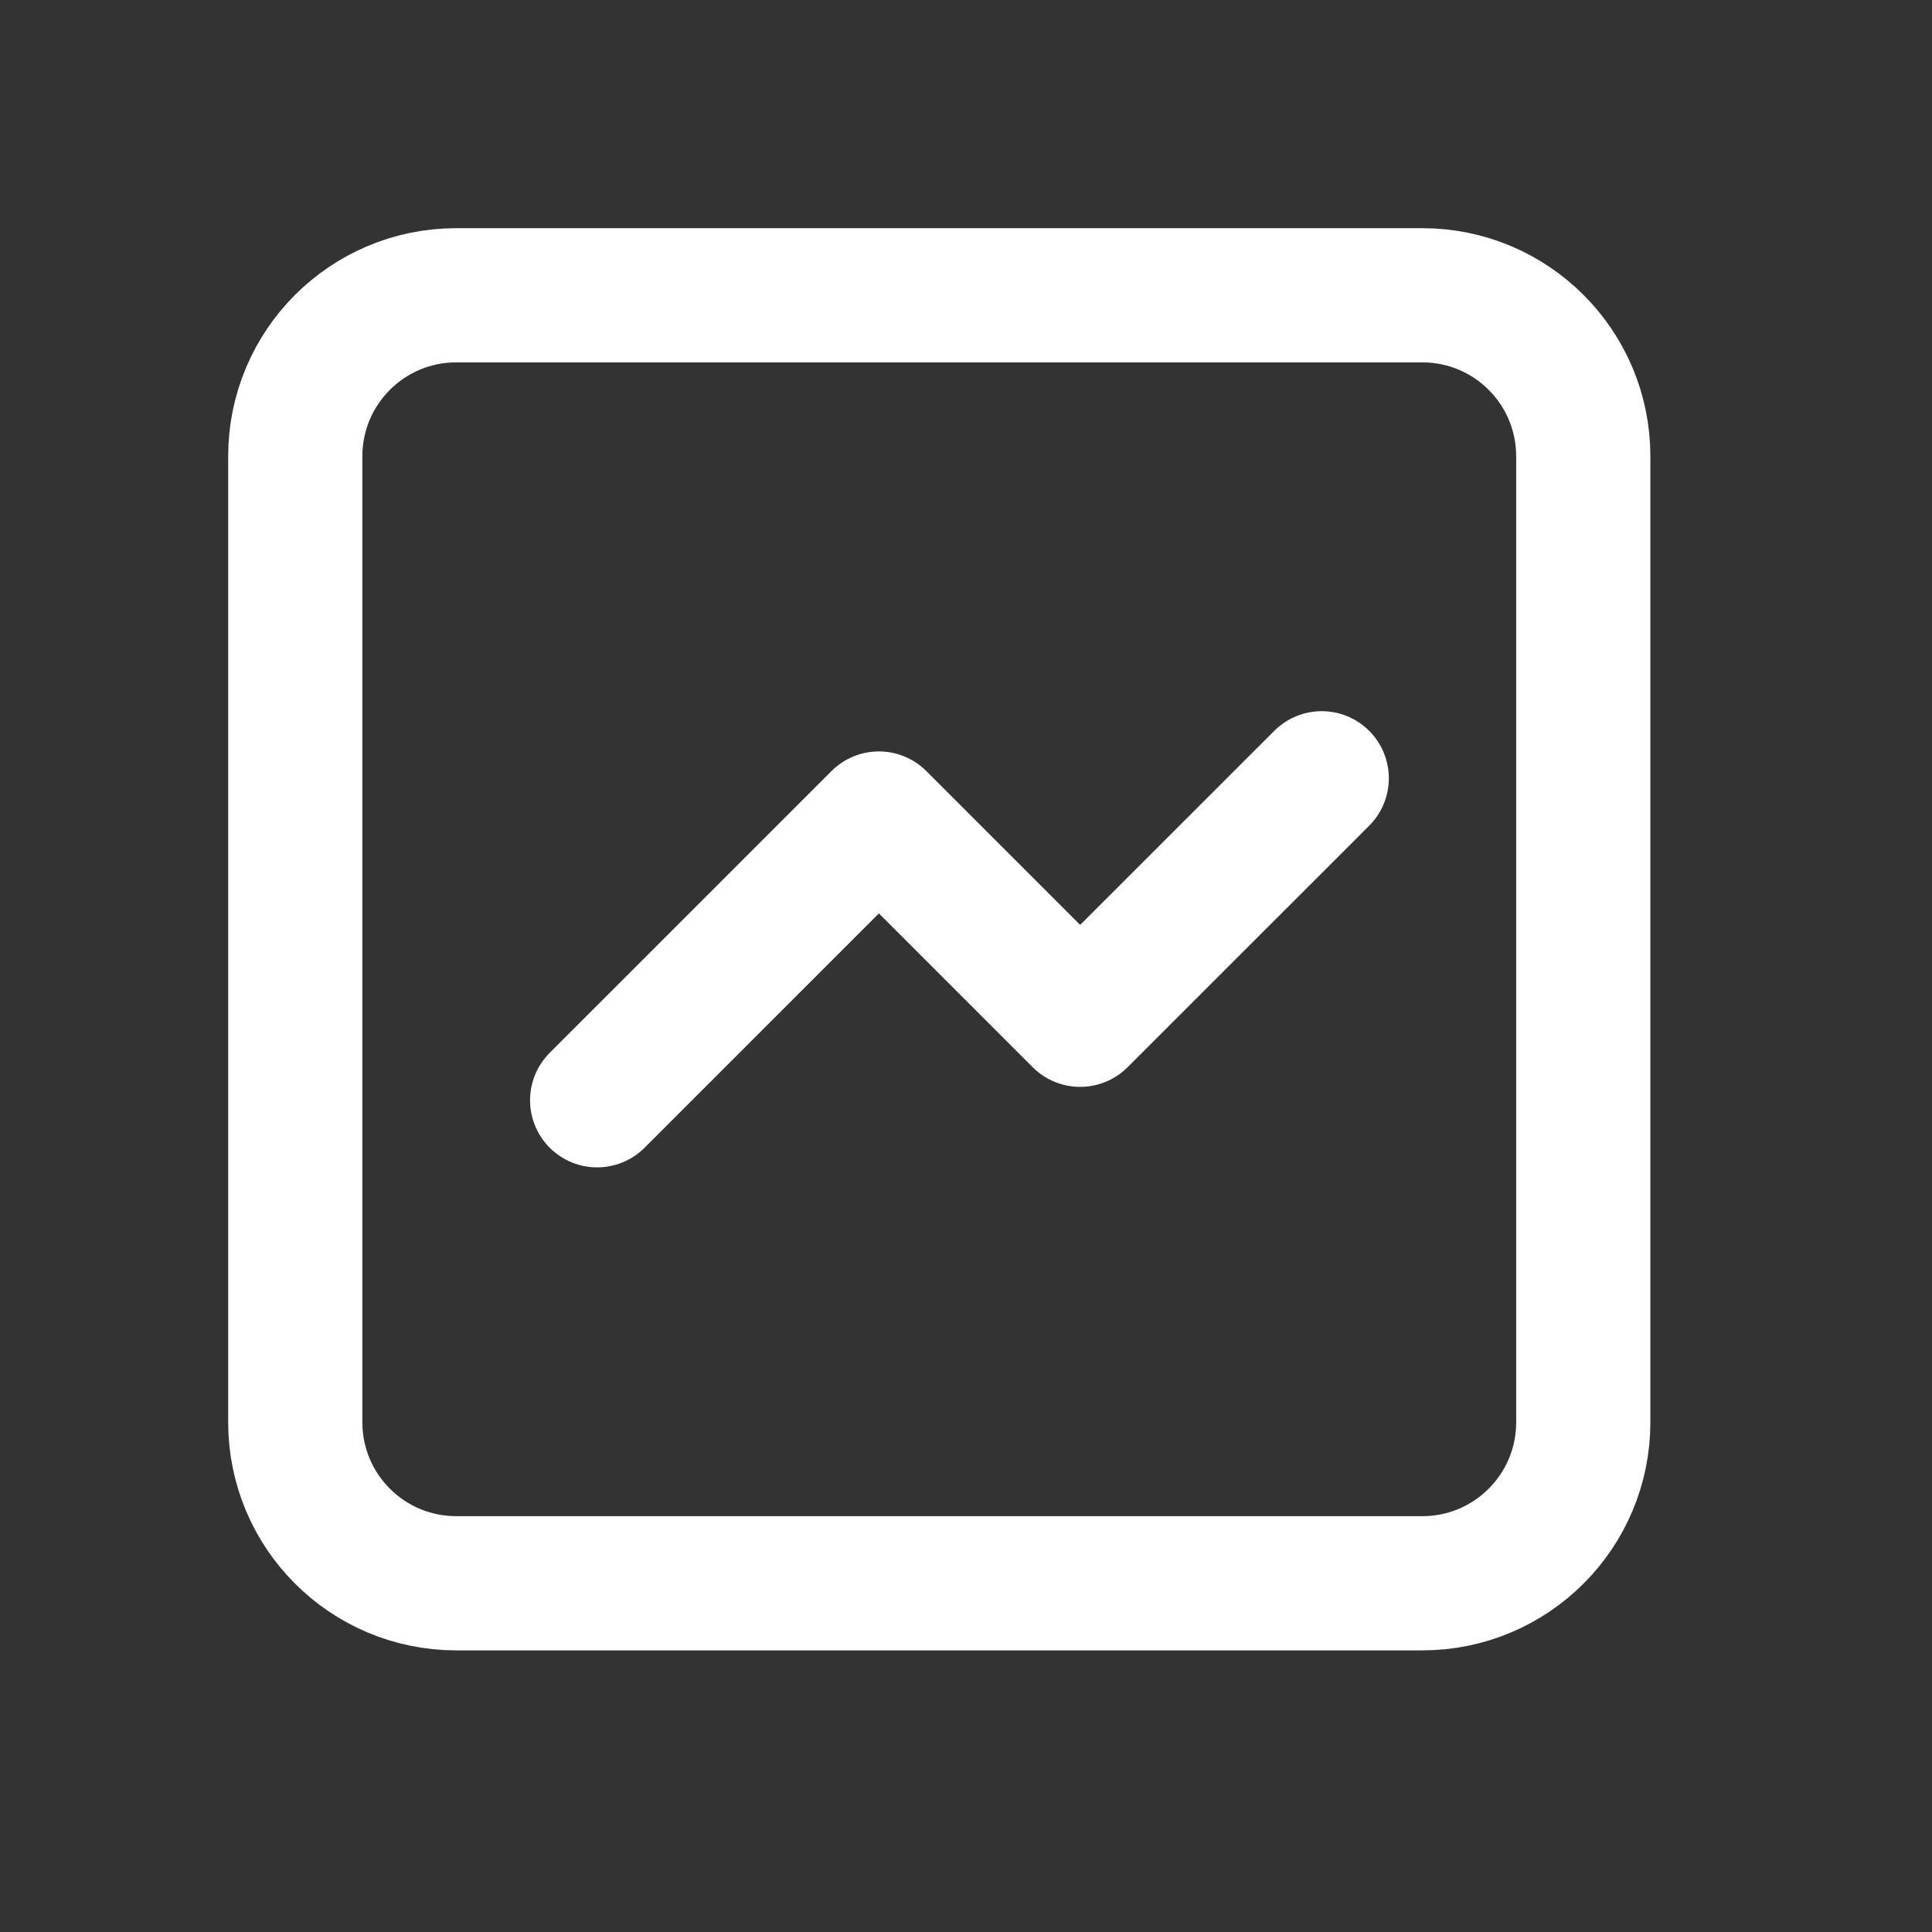
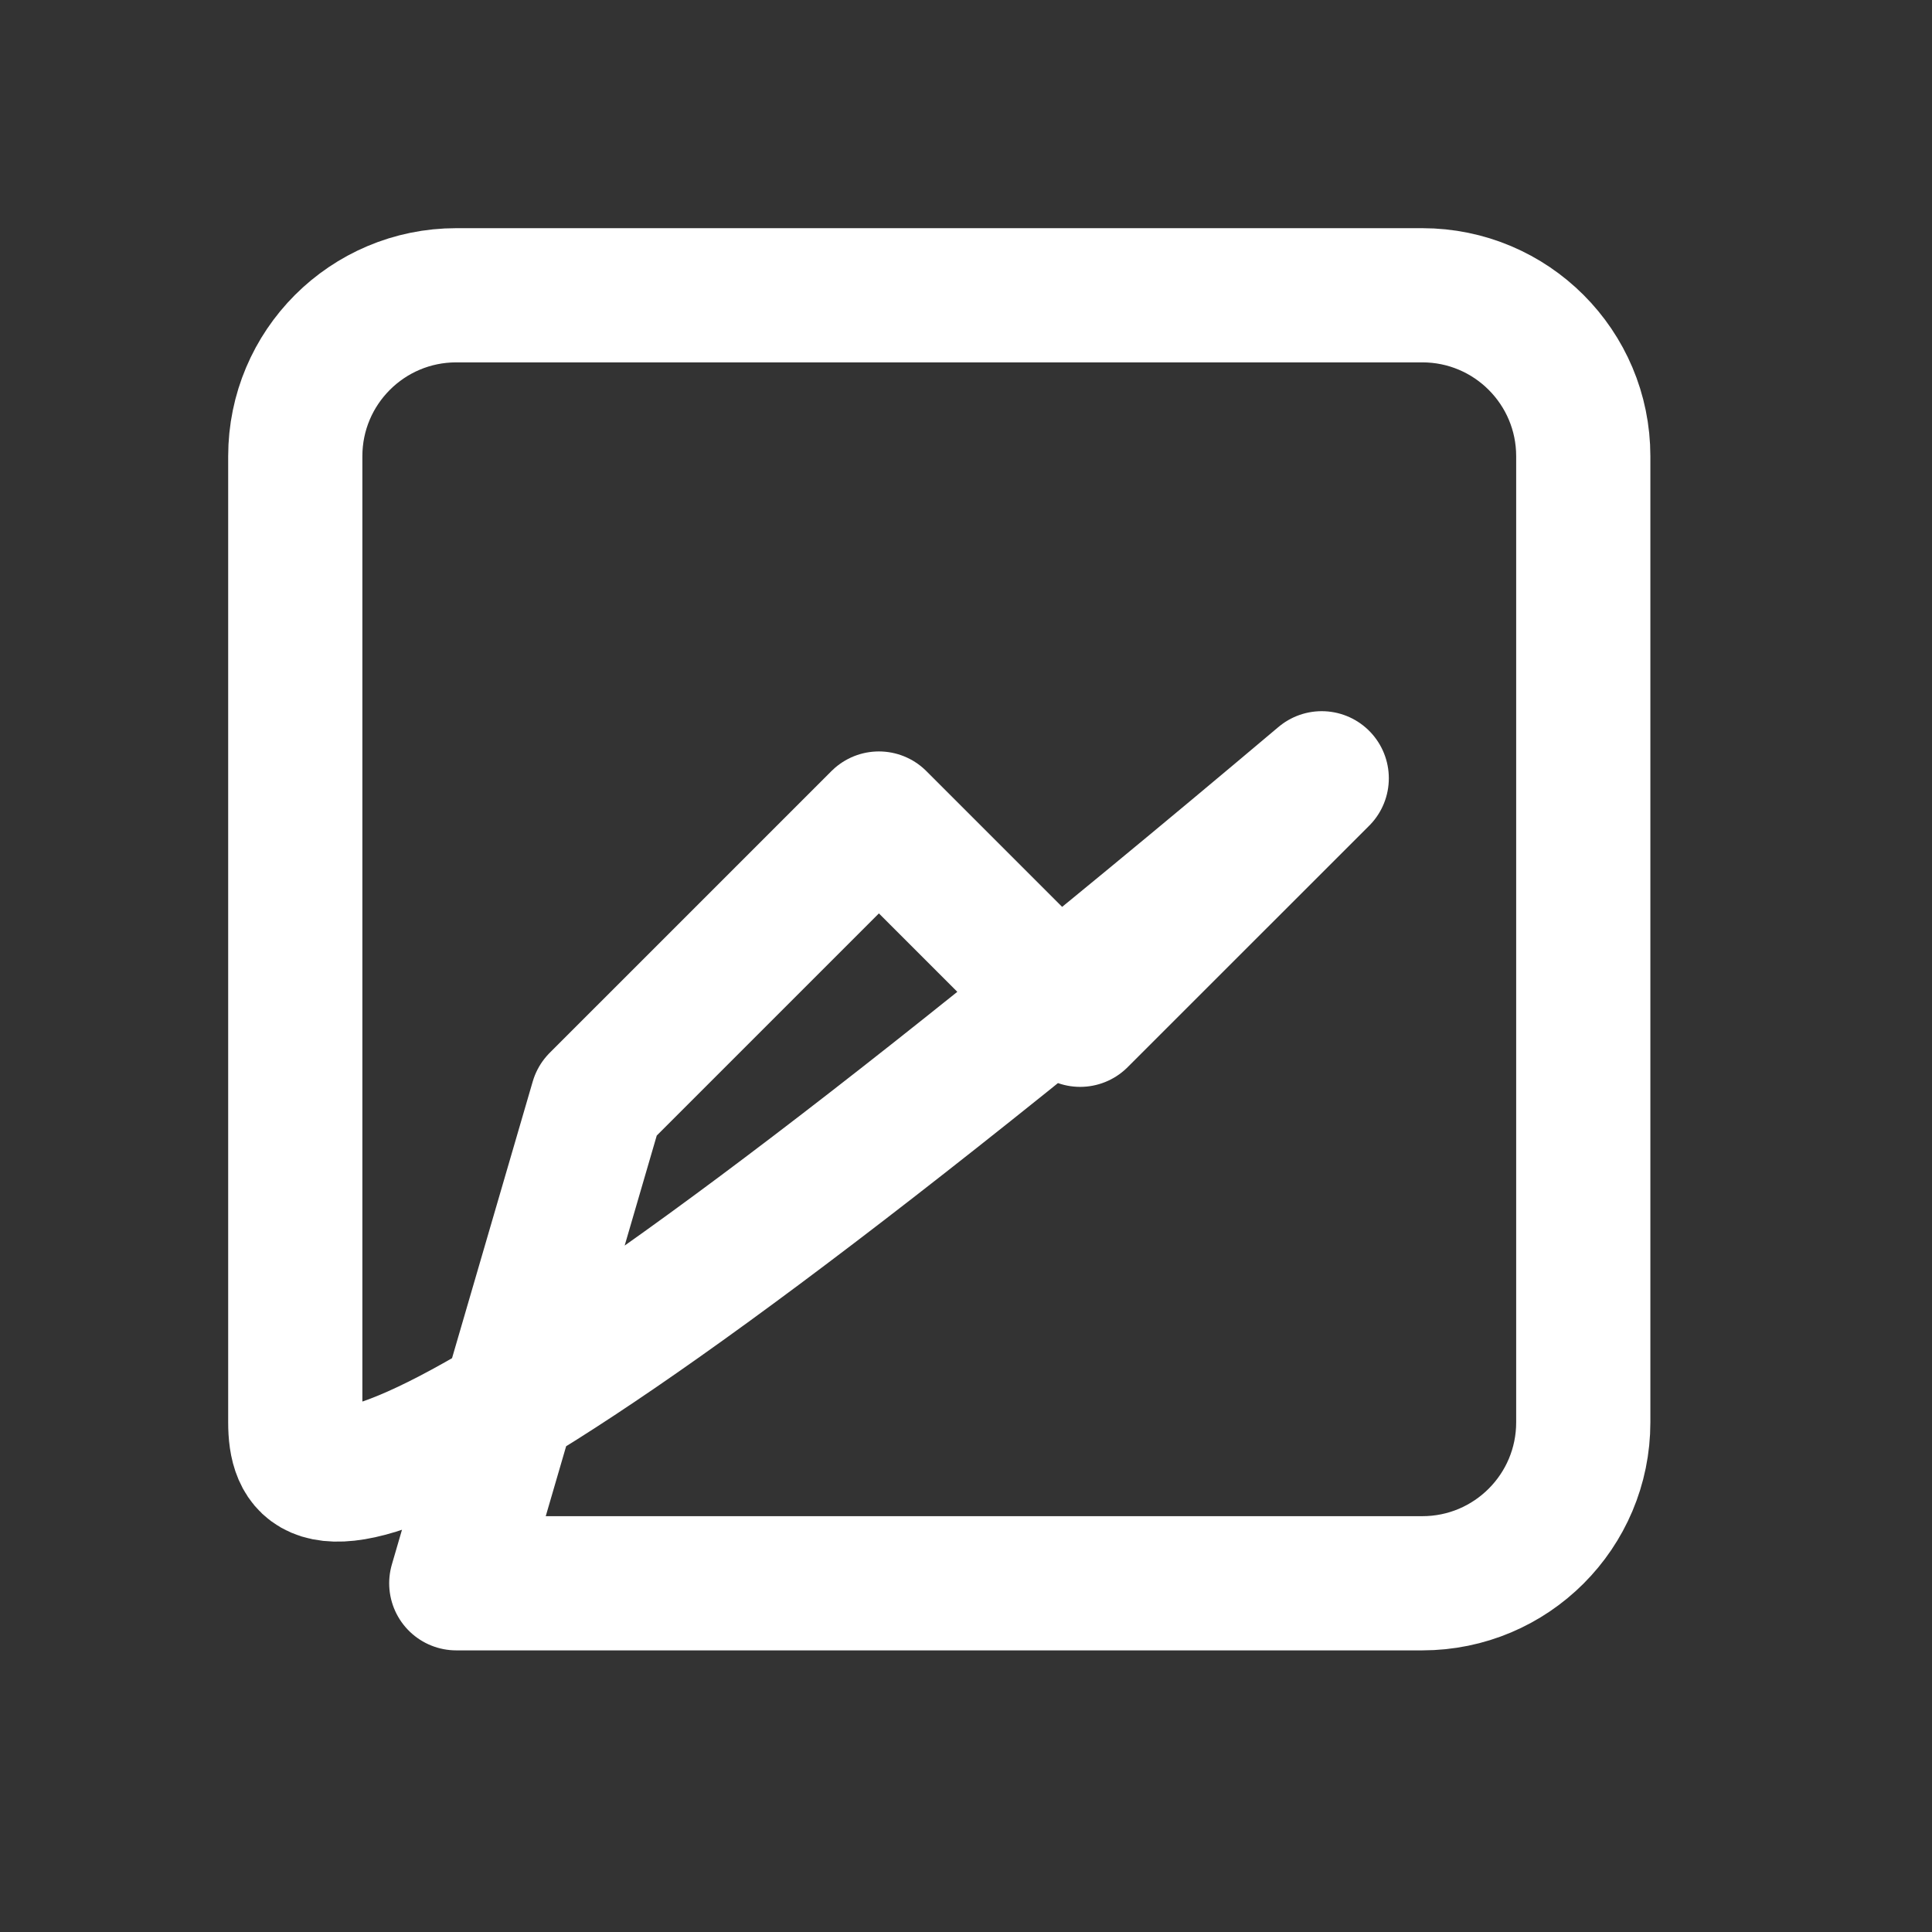
<svg xmlns="http://www.w3.org/2000/svg" width="24" height="24" viewBox="0 0 24 24" fill="none">
  <rect x="0" y="0" width="24" height="24" fill="#333333" stroke="none" />
-   <path d="M7.418 13.668L10.918 10.168L13.418 12.668L16.419 9.668M5.668 19.668C4.563 19.668 3.668 18.773 3.668 17.668V5.668C3.668 4.563 4.563 3.668 5.668 3.668H17.668C18.773 3.668 19.668 4.563 19.668 5.668V17.668C19.668 18.773 18.773 19.668 17.668 19.668H5.668Z" stroke="white" stroke-width="1.667" stroke-linecap="round" stroke-linejoin="round" />
+   <path d="M7.418 13.668L10.918 10.168L13.418 12.668L16.419 9.668C4.563 19.668 3.668 18.773 3.668 17.668V5.668C3.668 4.563 4.563 3.668 5.668 3.668H17.668C18.773 3.668 19.668 4.563 19.668 5.668V17.668C19.668 18.773 18.773 19.668 17.668 19.668H5.668Z" stroke="white" stroke-width="1.667" stroke-linecap="round" stroke-linejoin="round" />
</svg>